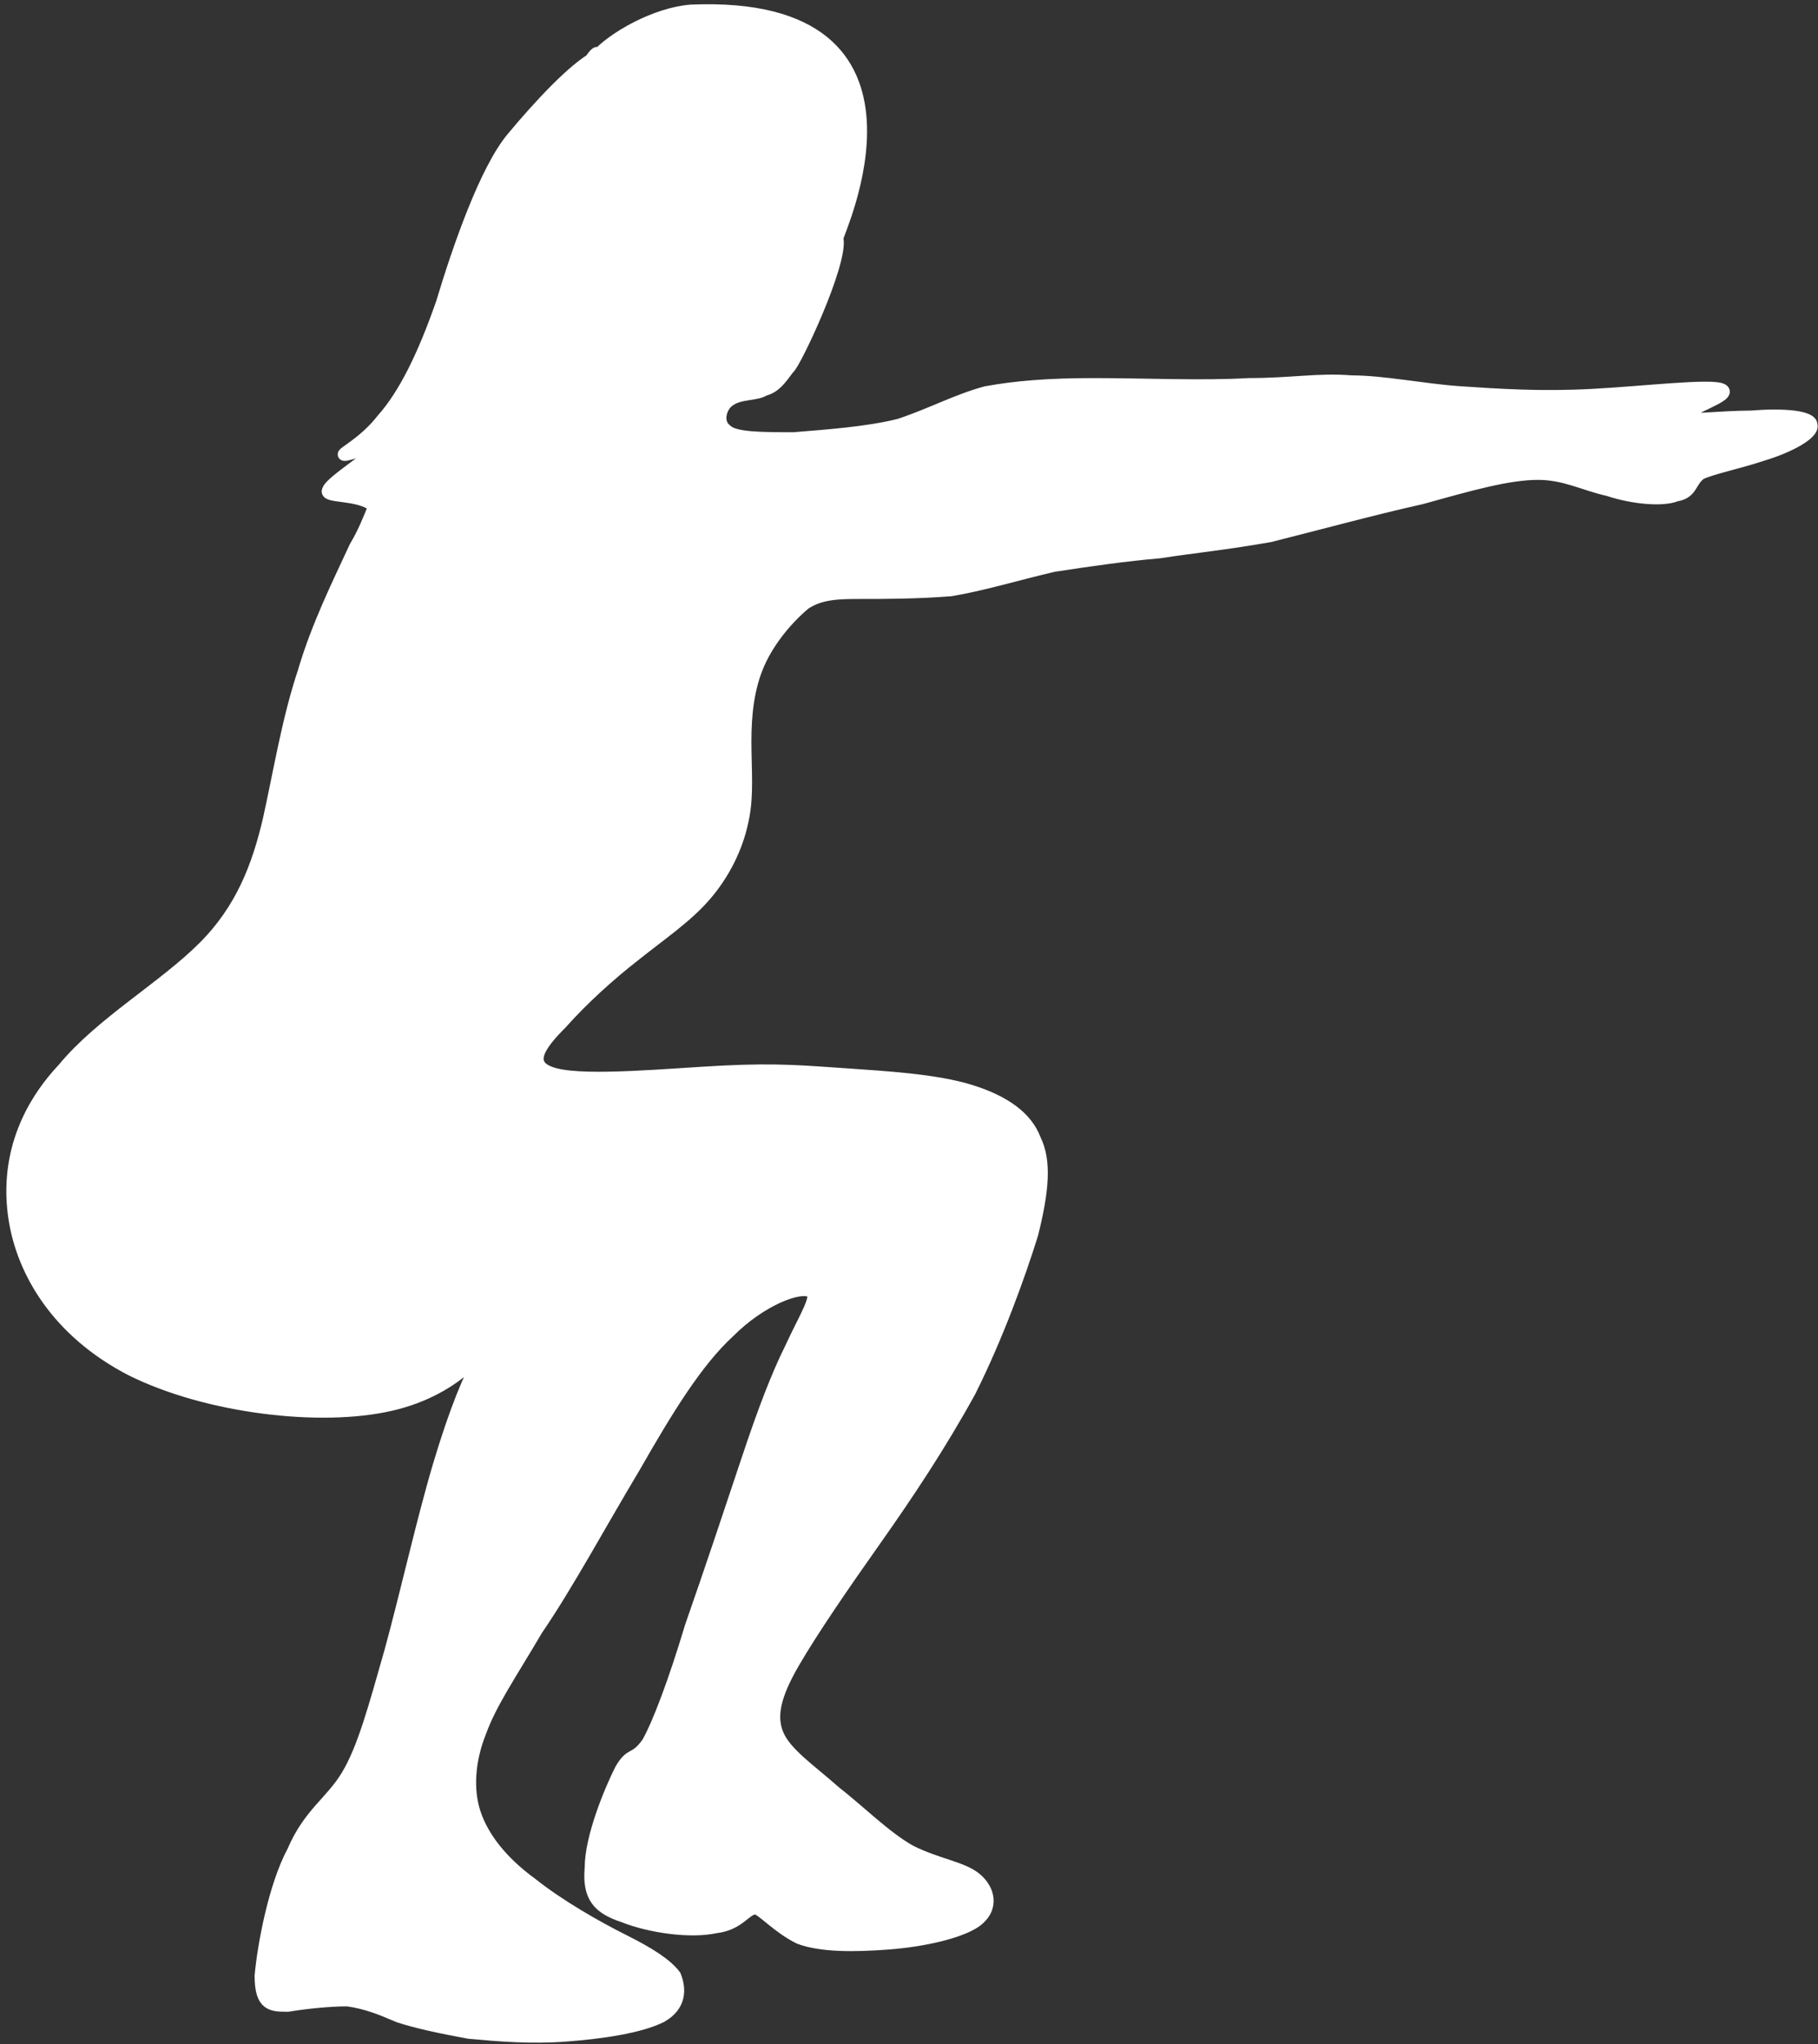
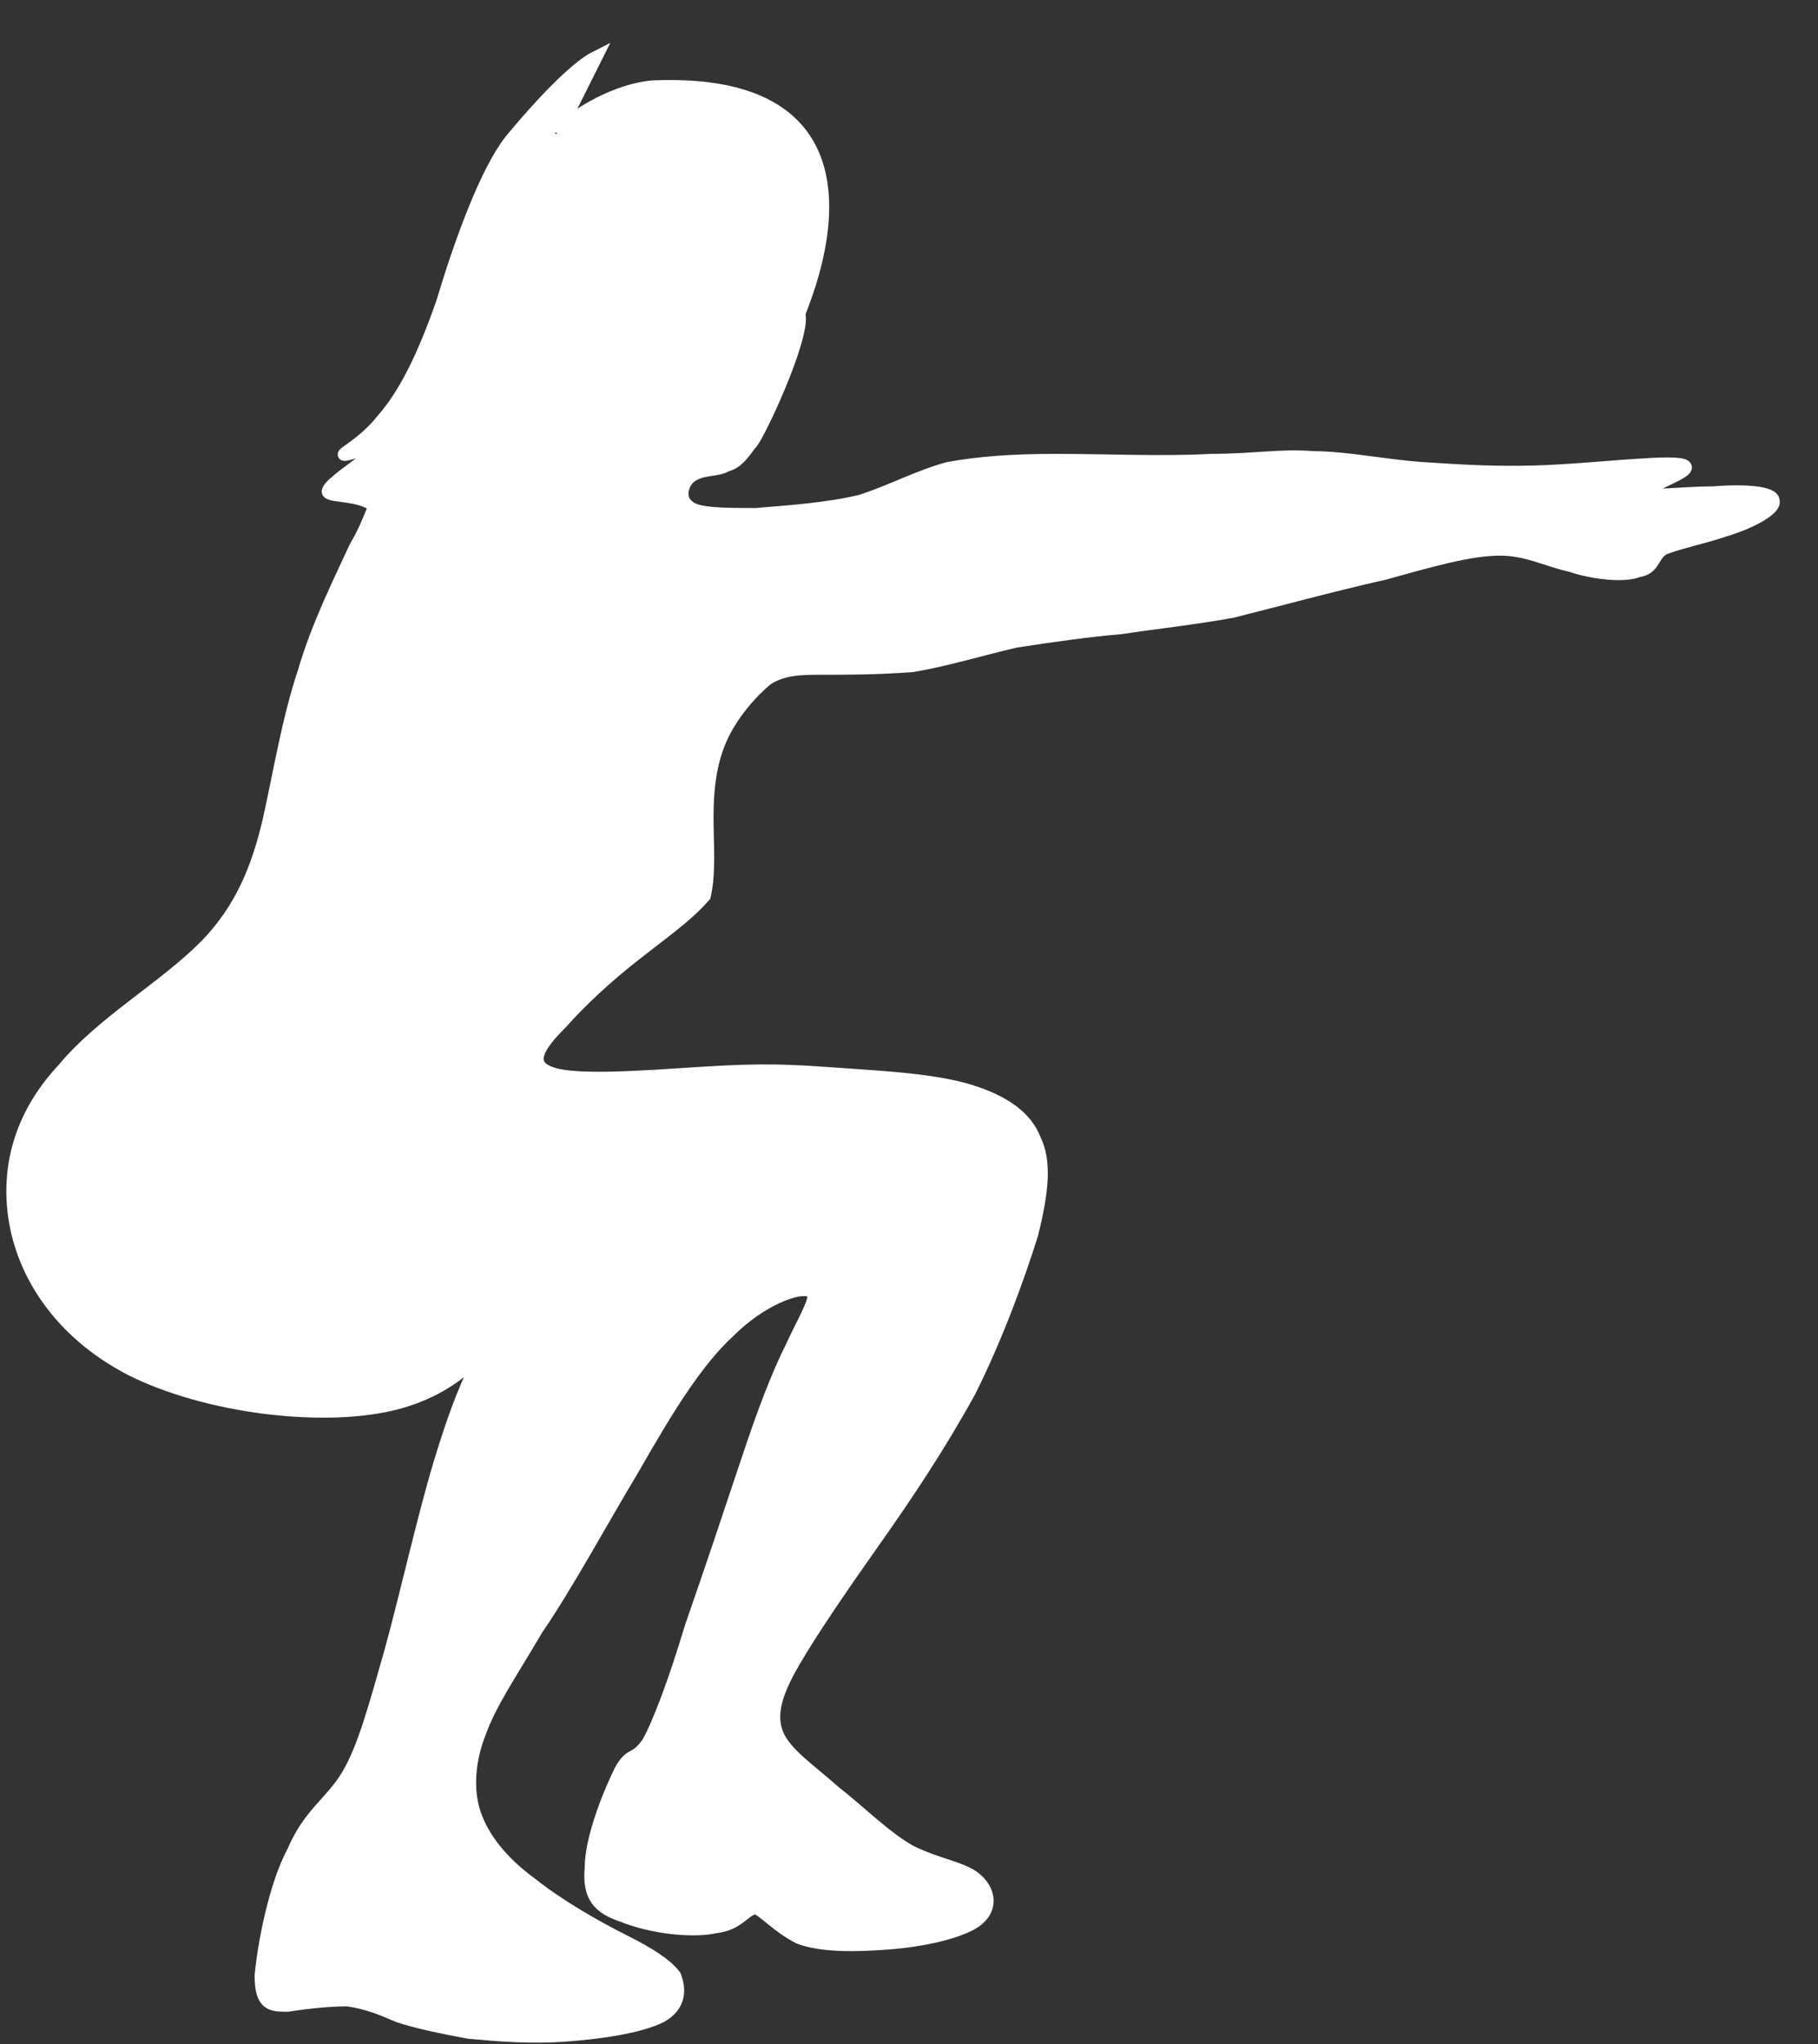
<svg xmlns="http://www.w3.org/2000/svg" clip-rule="evenodd" fill="#ffffff" fill-rule="evenodd" height="755.3" image-rendering="optimizeQuality" preserveAspectRatio="xMidYMid meet" shape-rendering="geometricPrecision" text-rendering="geometricPrecision" version="1" viewBox="-2.4 -2.0 671.9 755.3" width="671.9" zoomAndPan="magnify">
  <rect x="-2.4" y="-2.0" width="671.9" height="755.3" fill="#333333" stroke="none" />
  <g id="change1_1">
-     <path d="m218 19c-8 4-21 18-31 30s-20 41-26 61c-7 20-14 34-22 43-7 9-16 13-14 13s15-5 13-3c-2 3-18 13-19 16-2 3 11 1 17 6-2 5-4 10-7 15-6 13-14 29-19 46-6 18-9 37-13 55-4 17-10 33-24 47-15 15-38 28-52 45-15 16-21 35-18 55s16 42 43 56c28 14 70 19 96 13s37-23 40-29c3-5-1 1-6 10s-10 21-16 41-12 47-18 69c-6 21-10 36-16 46s-14 14-20 28c-7 13-11 35-12 46 0 11 4 11 10 11 6-1 15-2 22-2 7 1 12 3 19 6 6 2 15 4 26 6 11 1 23 2 36 1s27-3 35-7c7-4 7-10 5-15-3-4-9-8-19-13s-24-13-34-21c-11-8-18-17-21-26s-2-20 2-30c4-11 11-21 21-38 11-16 24-40 36-60 12-21 23-39 35-50 12-12 26-17 30-15 4 1-2 10-7 21-5 10-10 23-16 41s-14 42-21 62c-6 20-12 36-16 43-5 7-6 3-10 10-4 8-11 25-11 36-1 11 3 15 12 18 10 4 25 6 34 4 9-1 11-7 15-7 3 1 8 7 16 11 8 3 20 3 33 2s26-4 32-8c7-5 5-12 0-16s-14-5-24-10c-9-5-19-15-28-22-9-8-18-14-21-21s-1-15 6-27 18-28 30-45 24-35 35-55c10-20 18-42 23-58 4-16 5-27 1-35-3-8-11-14-24-18s-32-5-46-6c-15-1-25-2-45-1s-50 4-62 1-6-11 2-19c8-9 18-18 27-25 10-8 19-14 26-22s12-18 14-28c2-9 1-19 1-29s1-20 5-29 11-17 17-22c6-4 13-4 21-4 9 0 20 0 33-1 12-2 25-6 38-9 13-2 27-4 39-5 13-2 24-3 41-6 16-4 38-10 56-14 18-5 32-9 43-9 10 0 17 4 26 6 9 3 20 4 25 2 6-1 5-5 9-8 4-2 14-4 23-7 10-3 19-8 18-11 0-3-10-4-22-3-12 0-26 2-25 0 1-3 18-8 14-10s-29 1-48 2-34 0-49-1c-14-1-28-4-40-4-12-1-22 1-38 1-17 1-39 0-57 0-17 0-29 1-40 3-11 3-20 8-32 12-12 3-27 4-39 5-12 0-22 0-25-3-4-3-2-9 1-11 4-3 10-2 13-4 4-1 6-4 9-8 2-1 20-39 18-48-1 0 42-88-54-84-13 1-29 10-35 17-6 6 2-5 0 0z" fill="inherit" stroke="#ffffff" stroke-width="4.609" />
+     <path d="m218 19c-8 4-21 18-31 30s-20 41-26 61c-7 20-14 34-22 43-7 9-16 13-14 13s15-5 13-3c-2 3-18 13-19 16-2 3 11 1 17 6-2 5-4 10-7 15-6 13-14 29-19 46-6 18-9 37-13 55-4 17-10 33-24 47-15 15-38 28-52 45-15 16-21 35-18 55s16 42 43 56c28 14 70 19 96 13s37-23 40-29c3-5-1 1-6 10s-10 21-16 41-12 47-18 69c-6 21-10 36-16 46s-14 14-20 28c-7 13-11 35-12 46 0 11 4 11 10 11 6-1 15-2 22-2 7 1 12 3 19 6 6 2 15 4 26 6 11 1 23 2 36 1s27-3 35-7c7-4 7-10 5-15-3-4-9-8-19-13s-24-13-34-21c-11-8-18-17-21-26s-2-20 2-30c4-11 11-21 21-38 11-16 24-40 36-60 12-21 23-39 35-50 12-12 26-17 30-15 4 1-2 10-7 21-5 10-10 23-16 41s-14 42-21 62c-6 20-12 36-16 43-5 7-6 3-10 10-4 8-11 25-11 36-1 11 3 15 12 18 10 4 25 6 34 4 9-1 11-7 15-7 3 1 8 7 16 11 8 3 20 3 33 2s26-4 32-8c7-5 5-12 0-16s-14-5-24-10c-9-5-19-15-28-22-9-8-18-14-21-21s-1-15 6-27 18-28 30-45 24-35 35-55c10-20 18-42 23-58 4-16 5-27 1-35-3-8-11-14-24-18s-32-5-46-6c-15-1-25-2-45-1s-50 4-62 1-6-11 2-19c8-9 18-18 27-25 10-8 19-14 26-22c2-9 1-19 1-29s1-20 5-29 11-17 17-22c6-4 13-4 21-4 9 0 20 0 33-1 12-2 25-6 38-9 13-2 27-4 39-5 13-2 24-3 41-6 16-4 38-10 56-14 18-5 32-9 43-9 10 0 17 4 26 6 9 3 20 4 25 2 6-1 5-5 9-8 4-2 14-4 23-7 10-3 19-8 18-11 0-3-10-4-22-3-12 0-26 2-25 0 1-3 18-8 14-10s-29 1-48 2-34 0-49-1c-14-1-28-4-40-4-12-1-22 1-38 1-17 1-39 0-57 0-17 0-29 1-40 3-11 3-20 8-32 12-12 3-27 4-39 5-12 0-22 0-25-3-4-3-2-9 1-11 4-3 10-2 13-4 4-1 6-4 9-8 2-1 20-39 18-48-1 0 42-88-54-84-13 1-29 10-35 17-6 6 2-5 0 0z" fill="inherit" stroke="#ffffff" stroke-width="4.609" />
  </g>
</svg>